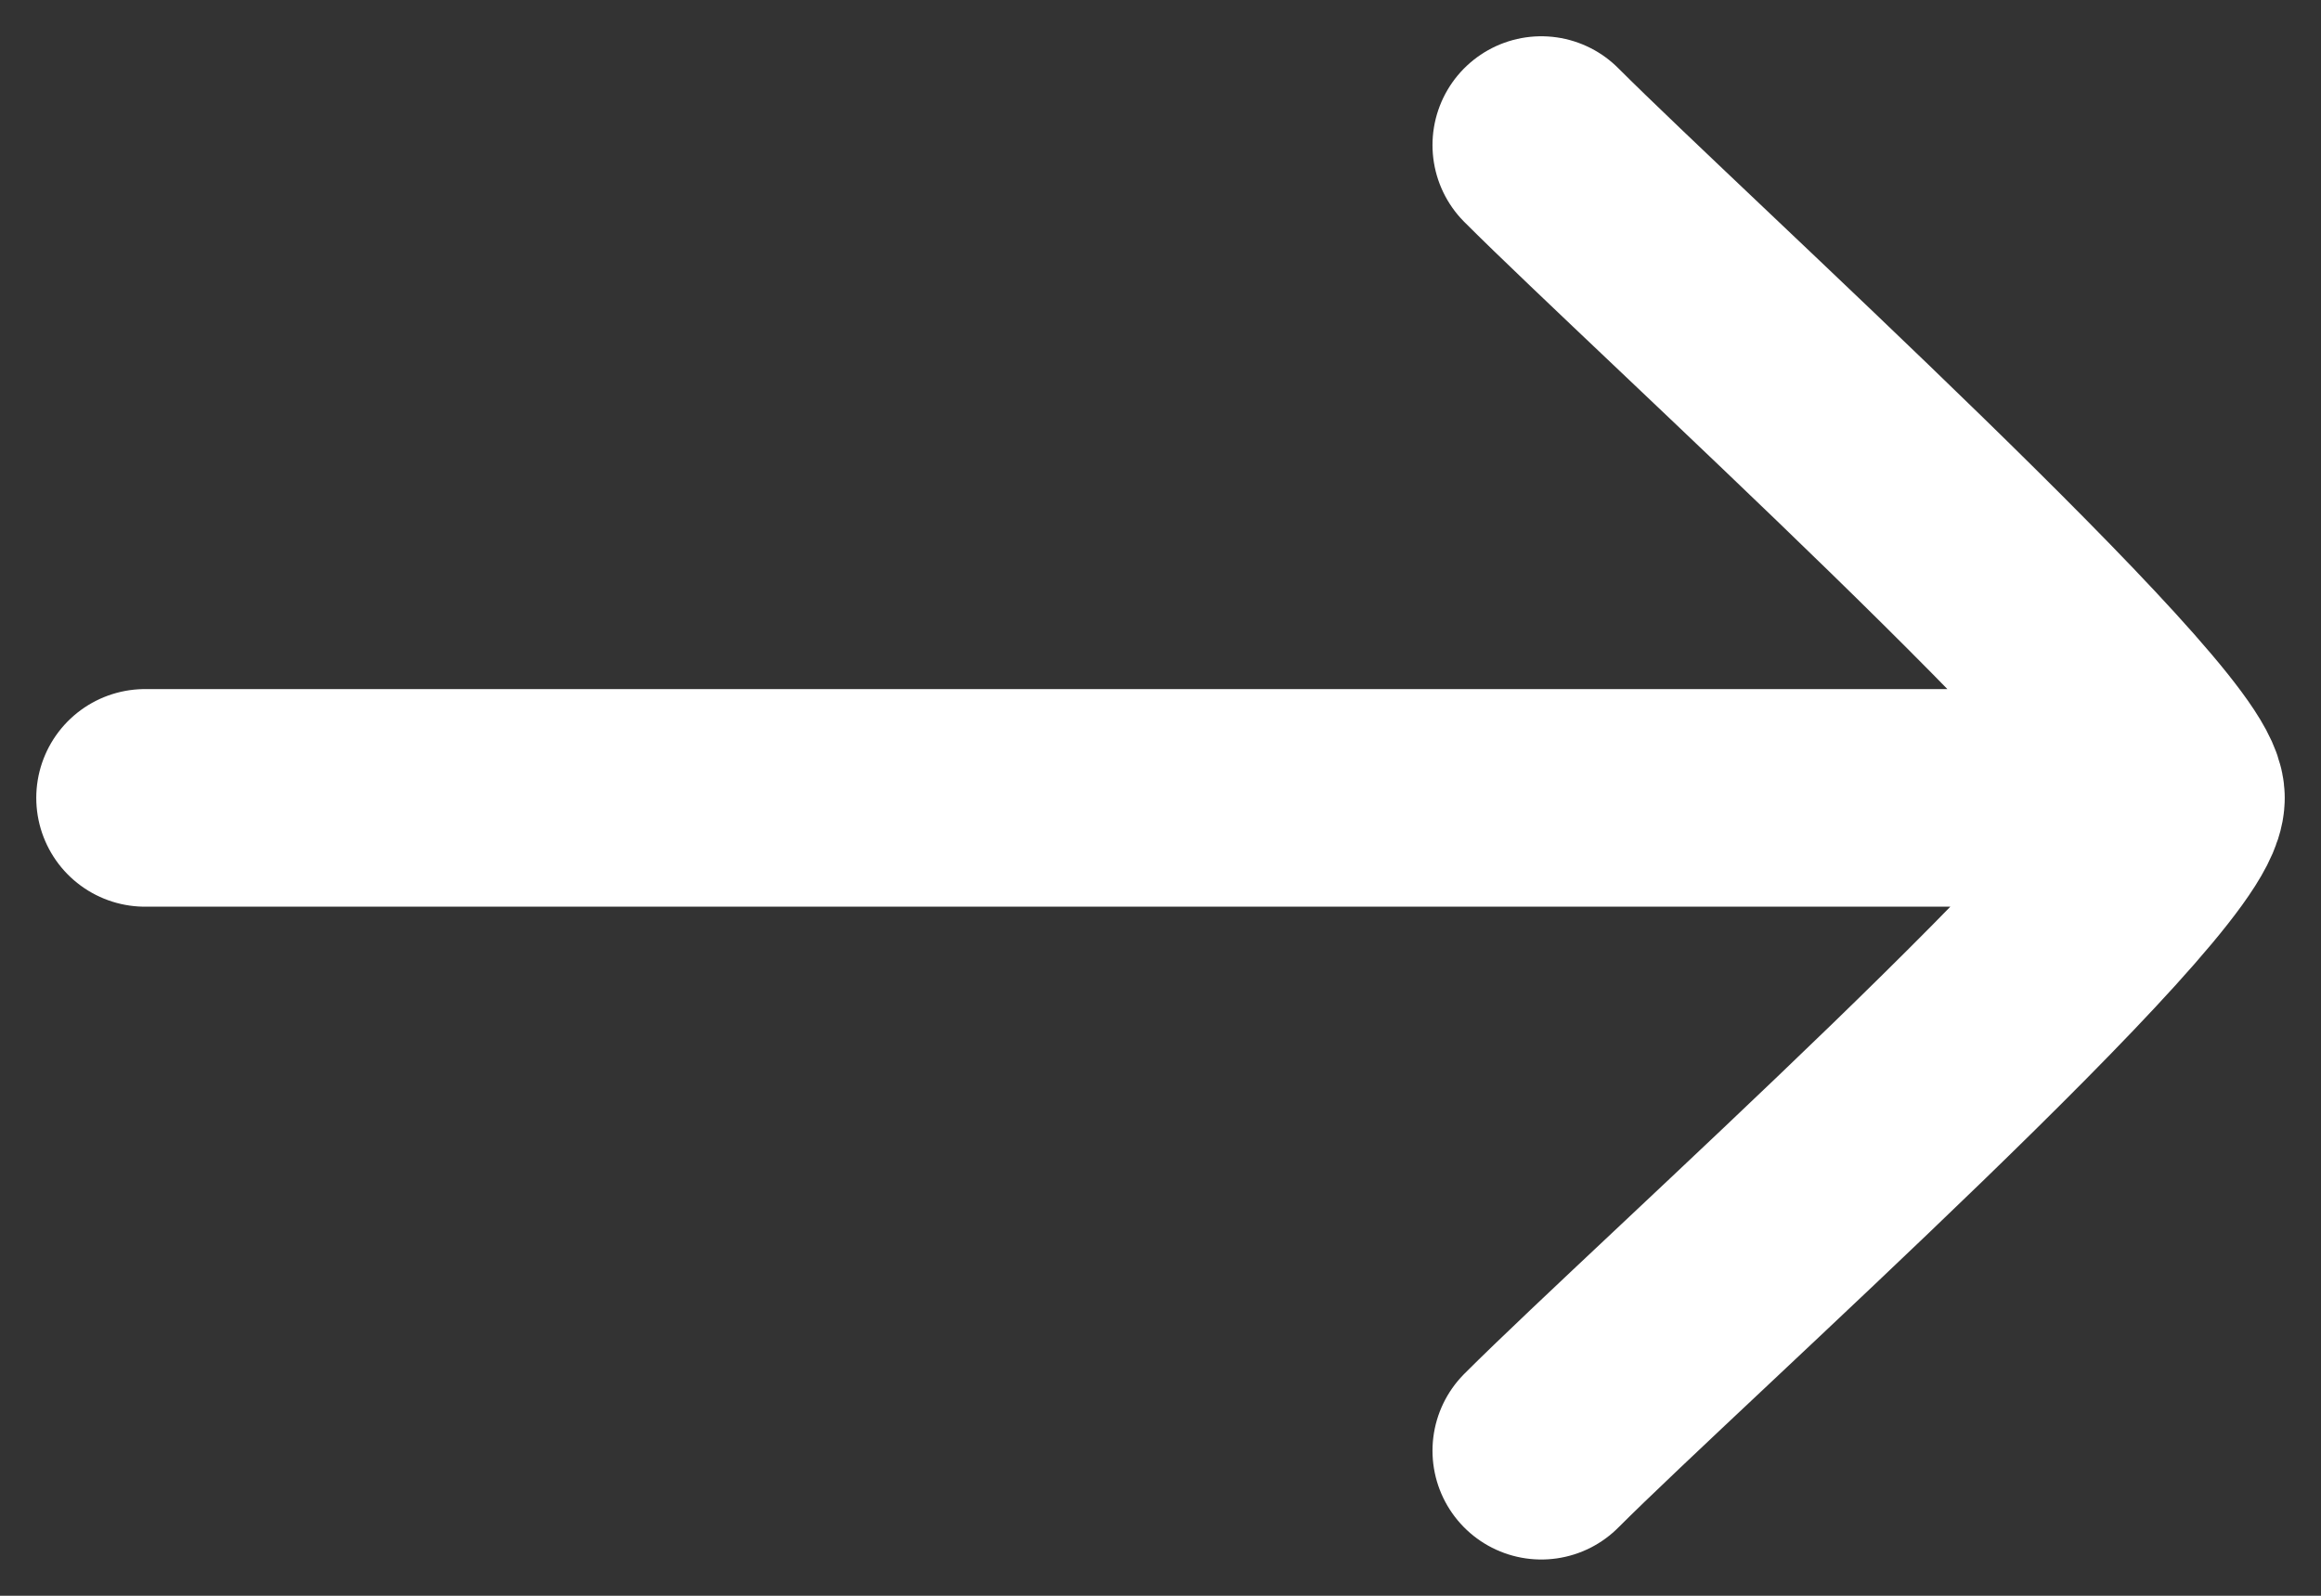
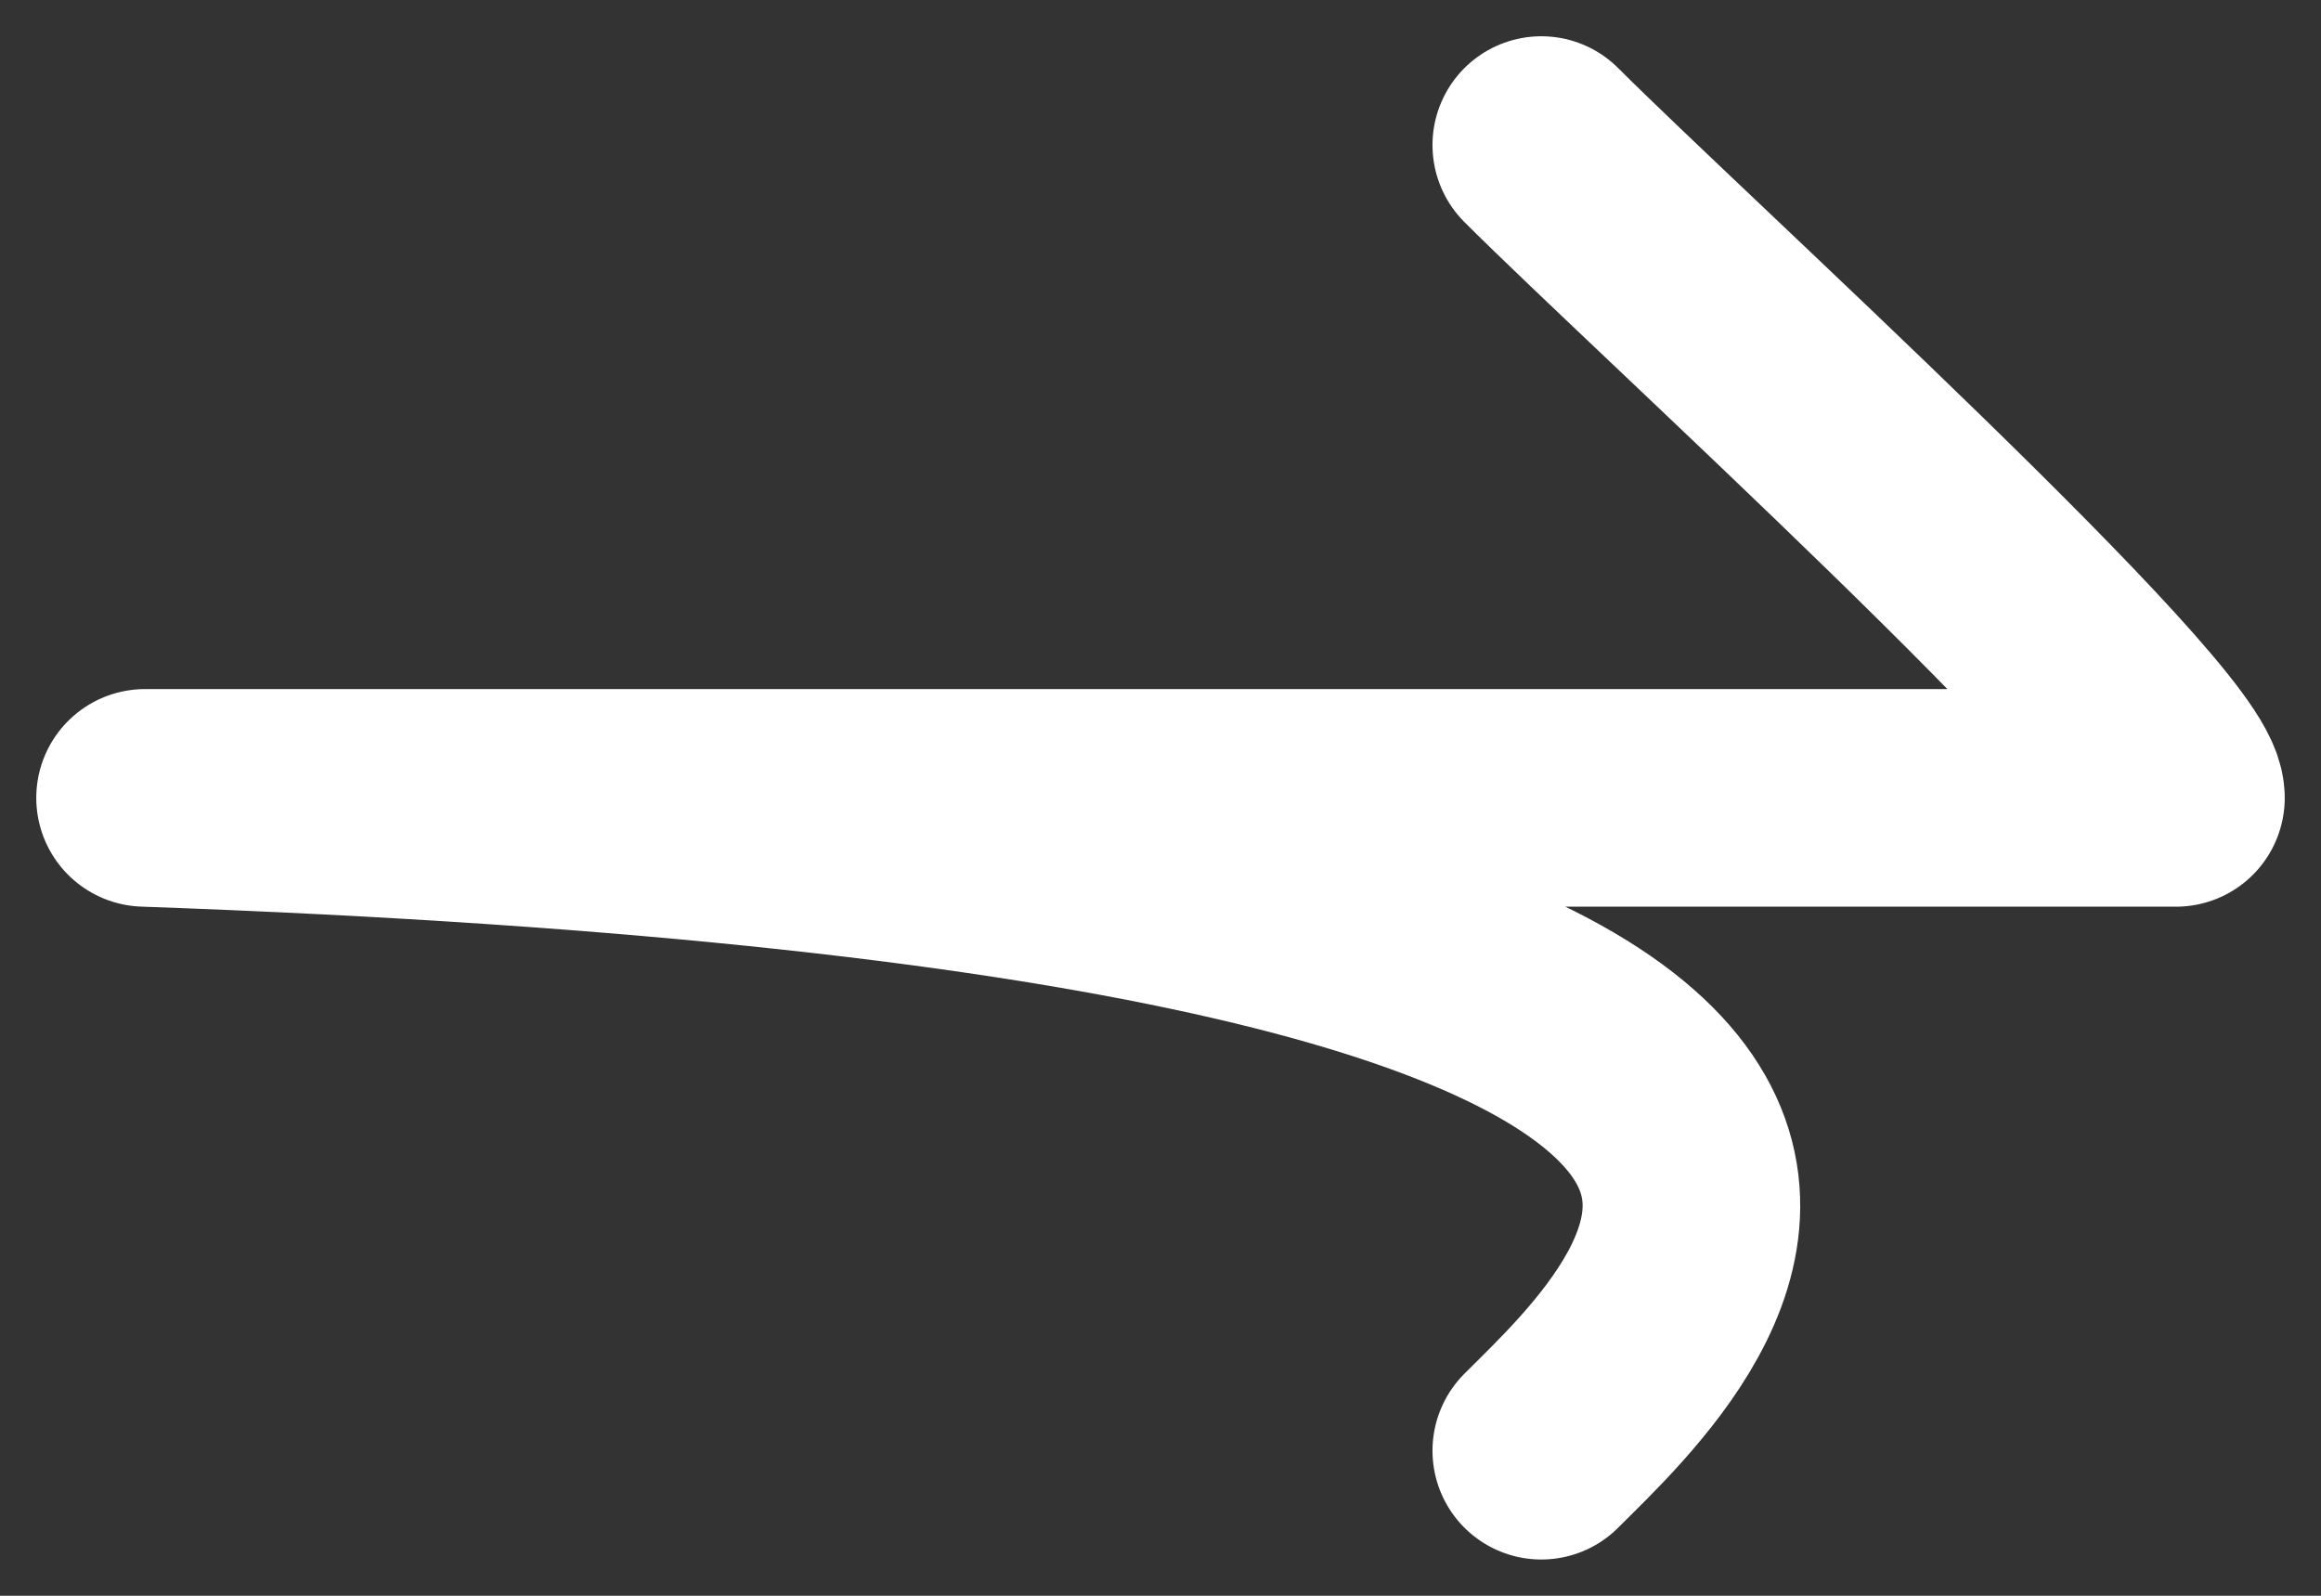
<svg xmlns="http://www.w3.org/2000/svg" width="16" height="11" viewBox="0 0 16 11" fill="none">
  <rect x="0" y="0" width="16" height="11" fill="#333333" stroke="none" />
-   <path d="M15 5.5H1M15 5.5C15 5.997 11.51 9.115 10.625 10M15 5.5C15 5.05 11.51 1.885 10.625 1" stroke="white" stroke-width="1.5" stroke-linecap="round" stroke-linejoin="round" />
+   <path d="M15 5.5H1C15 5.997 11.51 9.115 10.625 10M15 5.5C15 5.05 11.51 1.885 10.625 1" stroke="white" stroke-width="1.5" stroke-linecap="round" stroke-linejoin="round" />
</svg>